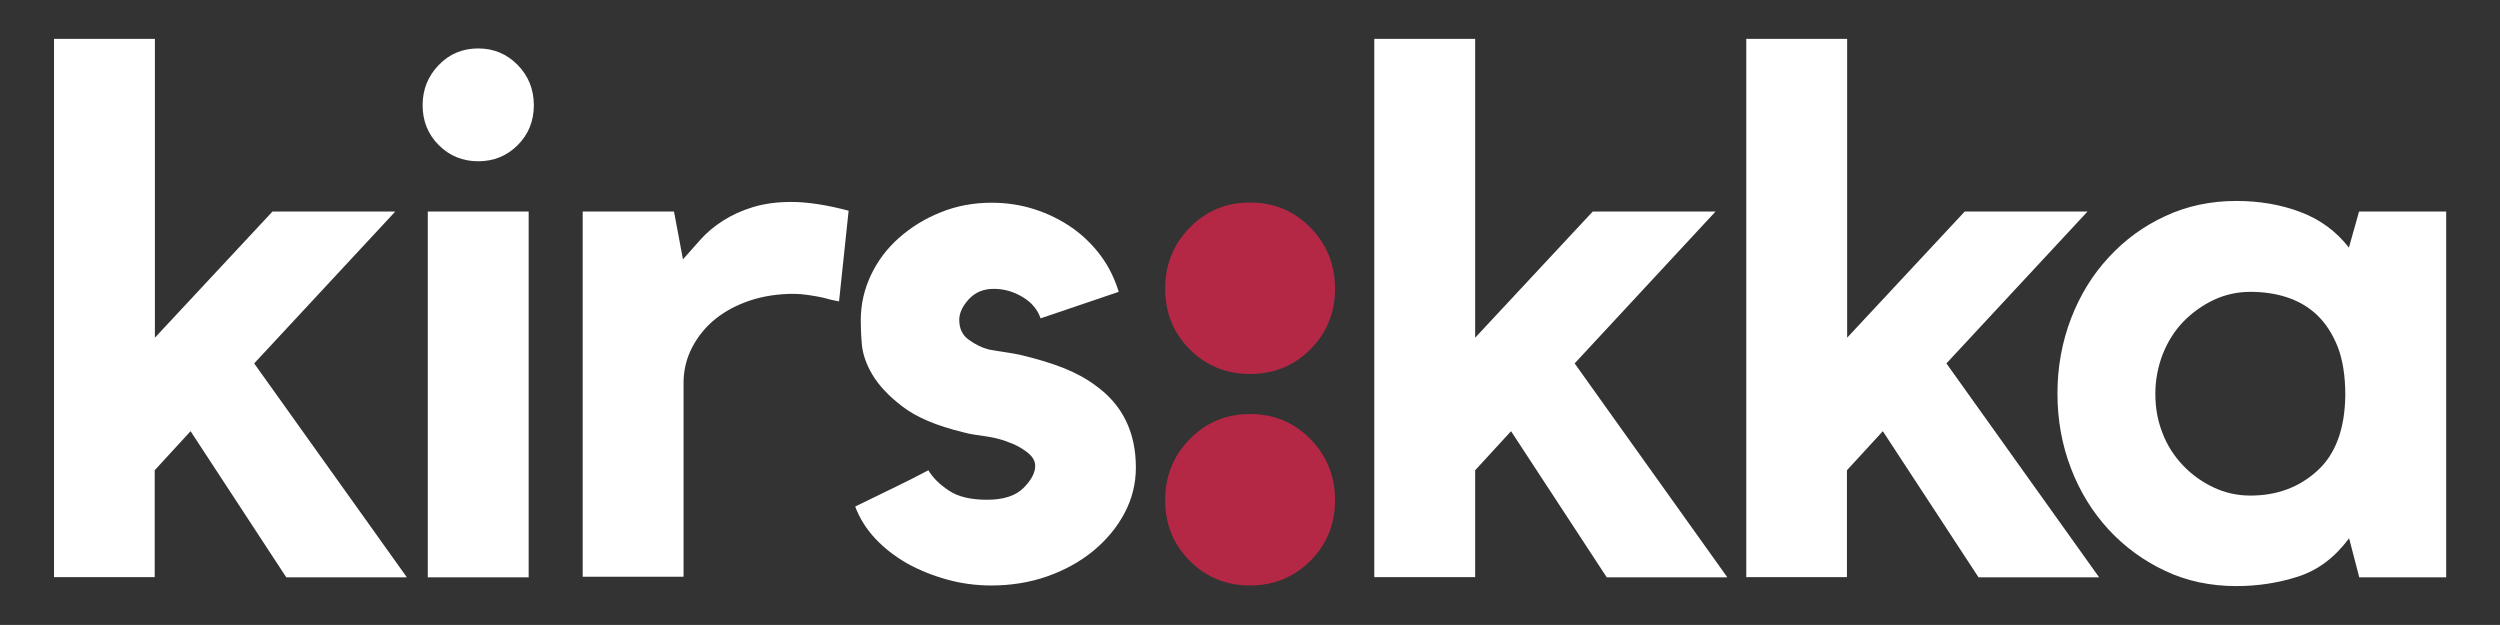
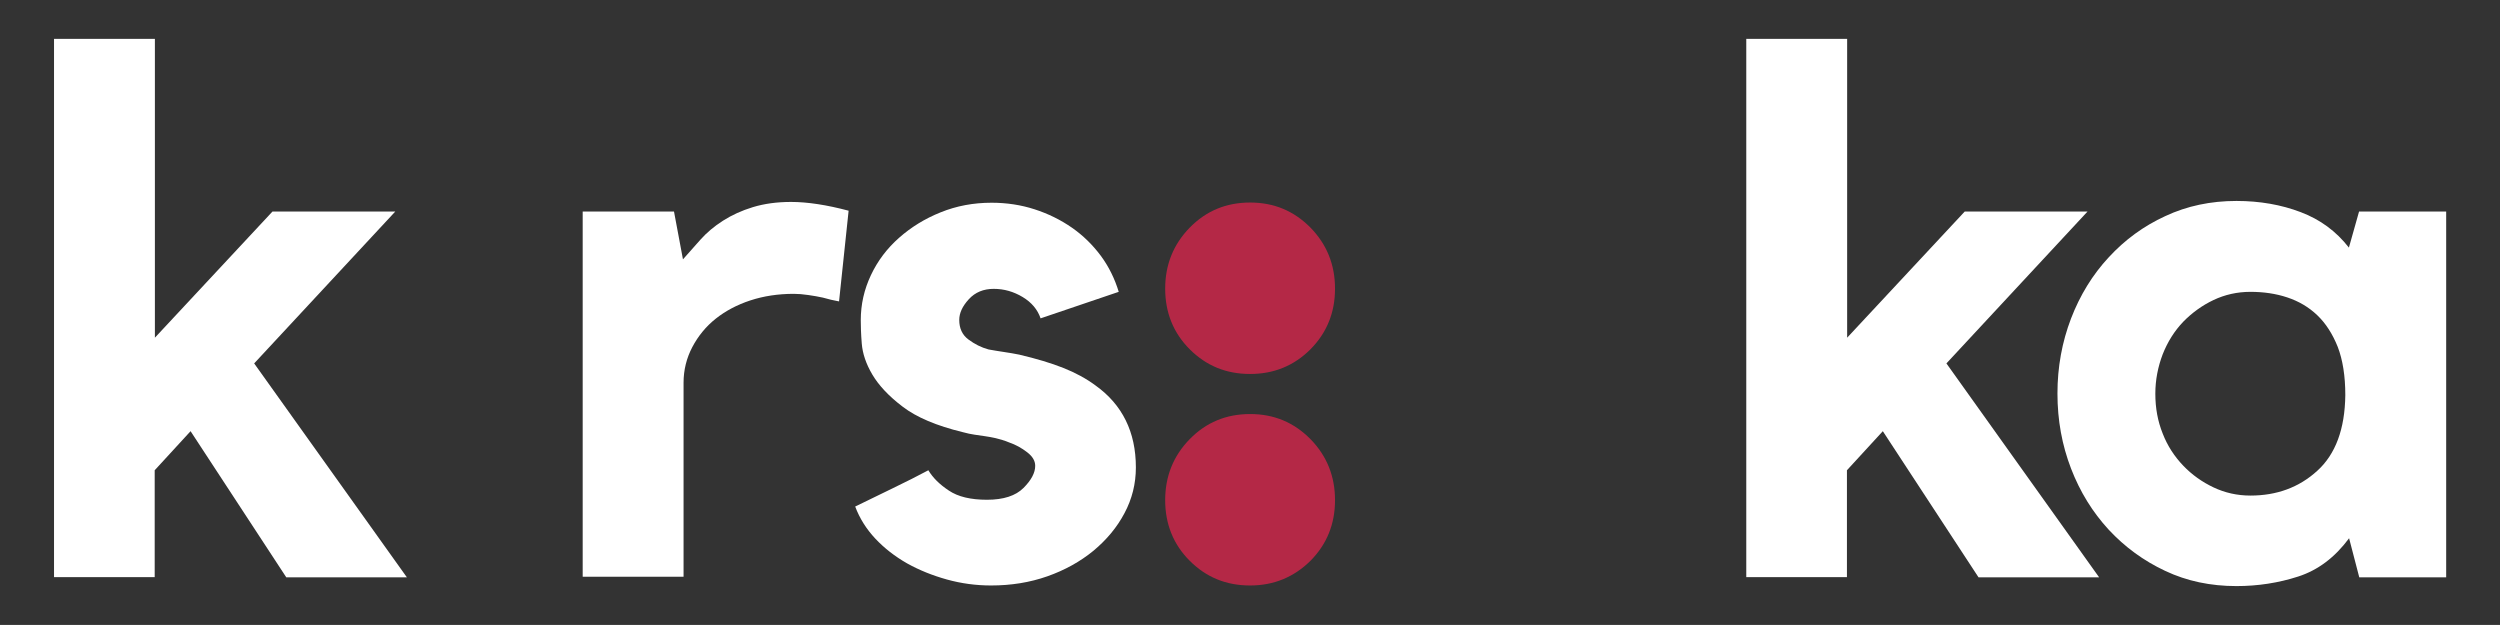
<svg xmlns="http://www.w3.org/2000/svg" version="1.1" id="Layer_1" x="0px" y="0px" viewBox="0 0 1254.1 313.5" style="enable-background:new 0 0 1254.1 313.5;" xml:space="preserve">
  <rect x="0" y="0" width="1254.1" height="313.5" fill="#333333" stroke="none" />
  <style type="text/css">
	.st0{fill:#FFFFFF;}
	.st1{fill:#B42846;}
</style>
  <path class="st0" d="M127.5,182.3l76.6,107.3h-60.5l-48-73.3l-18,19.6v53.6H27.1v-270h50.6v149.9l59-63.3h61.6L127.5,182.3z" />
-   <path class="st0" d="M239.9,80.9c-7.8,0-14.4-2.7-19.8-8.1c-5.4-5.4-8.1-12.1-8.1-20s2.7-14.6,8.1-20.2c5.4-5.6,12-8.3,19.8-8.3  s14.4,2.8,19.8,8.3s8.1,12.3,8.1,20.2s-2.7,14.6-8.1,20C254.3,78.2,247.7,80.9,239.9,80.9z M265.2,289.6h-50.6V106.1h50.6V289.6z" />
  <path class="st0" d="M342.6,130.1l8.7-9.8c3.2-3.6,7-6.8,11.4-9.6c4.4-2.8,9.4-5.1,15-6.8c5.6-1.7,12-2.6,19.1-2.6  c8.3,0,18,1.5,28.9,4.4l-4.8,45.5c-2.7-0.5-5.4-1.1-8.1-1.9c-2.2-0.5-4.6-0.9-7.3-1.3c-2.7-0.4-5.1-0.6-7.3-0.6  c-7.8,0-15.1,1.1-21.8,3.3c-6.7,2.2-12.5,5.3-17.4,9.2s-8.8,8.7-11.7,14.2c-2.9,5.5-4.4,11.5-4.4,17.9v97.3h-50.6V106.1h45.8  L342.6,130.1z" />
  <path class="st0" d="M549.6,193.4c13.4,9.6,20.2,23.3,20.2,41.1c0,8.1-1.9,15.8-5.7,22.9c-3.8,7.2-9,13.4-15.6,18.9  c-6.6,5.4-14.3,9.7-23.1,12.8c-8.8,3.1-18.2,4.6-28.2,4.6c-7.6,0-15-1-22.2-3s-13.9-4.7-20-8.1c-6.1-3.5-11.4-7.6-15.9-12.4  s-7.9-10.2-10.1-16.1c5.6-2.7,11.8-5.7,18.7-9.1c6.8-3.3,12.8-6.3,18-9.1c2.2,3.7,5.6,7.1,10.3,10.2c4.6,3.1,11,4.6,19.1,4.6  c8.3,0,14.4-2,18.3-5.9s5.9-7.6,5.9-11.1c0-2.5-1.3-4.7-4-6.8s-5.7-3.8-9.2-5c-4.9-2-8.9-2.6-12.1-3.1c-3.1-0.5-6.8-0.8-11-2  c-13.2-3.2-23.3-7.5-30.2-12.8c-7-5.3-12-10.7-15.2-16.1c-3.2-5.4-4.9-10.6-5.3-15.5s-0.5-8.9-0.5-11.8c0-7.9,1.7-15.4,5.1-22.6  c3.4-7.2,8.1-13.4,14.1-18.7c6-5.3,12.9-9.6,20.9-12.8c7.9-3.2,16.4-4.8,25.5-4.8c7.6,0,14.8,1.1,21.6,3.3  c6.8,2.2,13.1,5.3,18.7,9.2c5.6,3.9,10.4,8.6,14.5,14.1c4,5.4,7,11.5,9,18.1L522,159.7c-1.5-4.4-4.5-8-9-10.7s-9.3-4.1-14.5-4.1  c-5.1,0-9.3,1.7-12.5,5.2s-4.8,6.9-4.8,10.4c0,4.2,1.5,7.5,4.6,9.8s6.4,4,10.1,5l0,0c2.7,0.5,5.3,0.9,7.9,1.3  c2.6,0.4,5.1,0.8,7.5,1.3c8.5,2,15.9,4.2,22.2,6.7C539.5,187,544.9,189.9,549.6,193.4z" />
-   <path class="st0" d="M789.9,182.3l76.6,107.3H806l-48-73.3l-18,19.6v53.6h-50.6v-270H740v149.9l59-63.3h61.6L789.9,182.3z" />
  <path class="st0" d="M976.4,182.3l76.6,107.3h-60.5l-48-73.3l-18,19.6v53.6H876v-270h50.6v149.9l59-63.3h61.6L976.4,182.3z" />
  <path class="st0" d="M1227.1,106.1v183.5h-43.6l-5.1-19.6c-7.1,9.6-15.6,16-25.5,19.2s-20.2,4.8-31,4.8c-13,0-24.9-2.5-35.7-7.6  c-10.9-5.1-20.3-12-28.4-20.7c-8.1-8.8-14.4-19-18.9-30.7s-6.8-24.2-6.8-37.6c0-13.3,2.3-25.8,6.8-37.6c4.5-11.7,10.8-22,18.9-30.7  c8.1-8.8,17.5-15.7,28.4-20.7c10.9-5.1,22.8-7.6,35.7-7.6c11.7,0,22.5,1.9,32.2,5.6c9.8,3.7,17.8,9.6,24.2,17.8l5.1-18.1H1227.1z   M1176.5,198.2c0-9.6-1.3-17.7-3.8-24.2c-2.6-6.5-6-11.8-10.3-15.9c-4.3-4.1-9.3-7-15-8.9s-11.9-2.8-18.5-2.8s-12.8,1.4-18.5,4.1  c-5.7,2.7-10.8,6.4-15.2,10.9c-4.4,4.6-7.8,10-10.3,16.3c-2.4,6.3-3.7,12.9-3.7,19.8c0,7.2,1.2,13.8,3.7,20  c2.4,6.2,5.9,11.5,10.3,16.1s9.5,8.2,15.2,10.9s11.9,4.1,18.5,4.1c13.2,0,24.4-4.1,33.5-12.4  C1171.6,227.9,1176.3,215.2,1176.5,198.2z" />
  <path class="st1" d="M627.1,187.6c-12,0-22-4.1-30.3-12.4c-8.2-8.2-12.3-18.4-12.3-30.4s4.1-22.2,12.3-30.6s18.3-12.6,30.3-12.6  s22,4.2,30.3,12.6c8.2,8.4,12.3,18.6,12.3,30.6s-4.1,22.1-12.3,30.4C649.1,183.5,639,187.6,627.1,187.6z" />
  <path class="st1" d="M627.1,293.7c-12,0-22-4.1-30.3-12.4c-8.2-8.2-12.3-18.4-12.3-30.4s4.1-22.2,12.3-30.6  c8.2-8.4,18.3-12.6,30.3-12.6s22,4.2,30.3,12.6c8.2,8.4,12.3,18.6,12.3,30.6s-4.1,22.1-12.3,30.4C649.1,289.5,639,293.7,627.1,293.7  z" />
</svg>